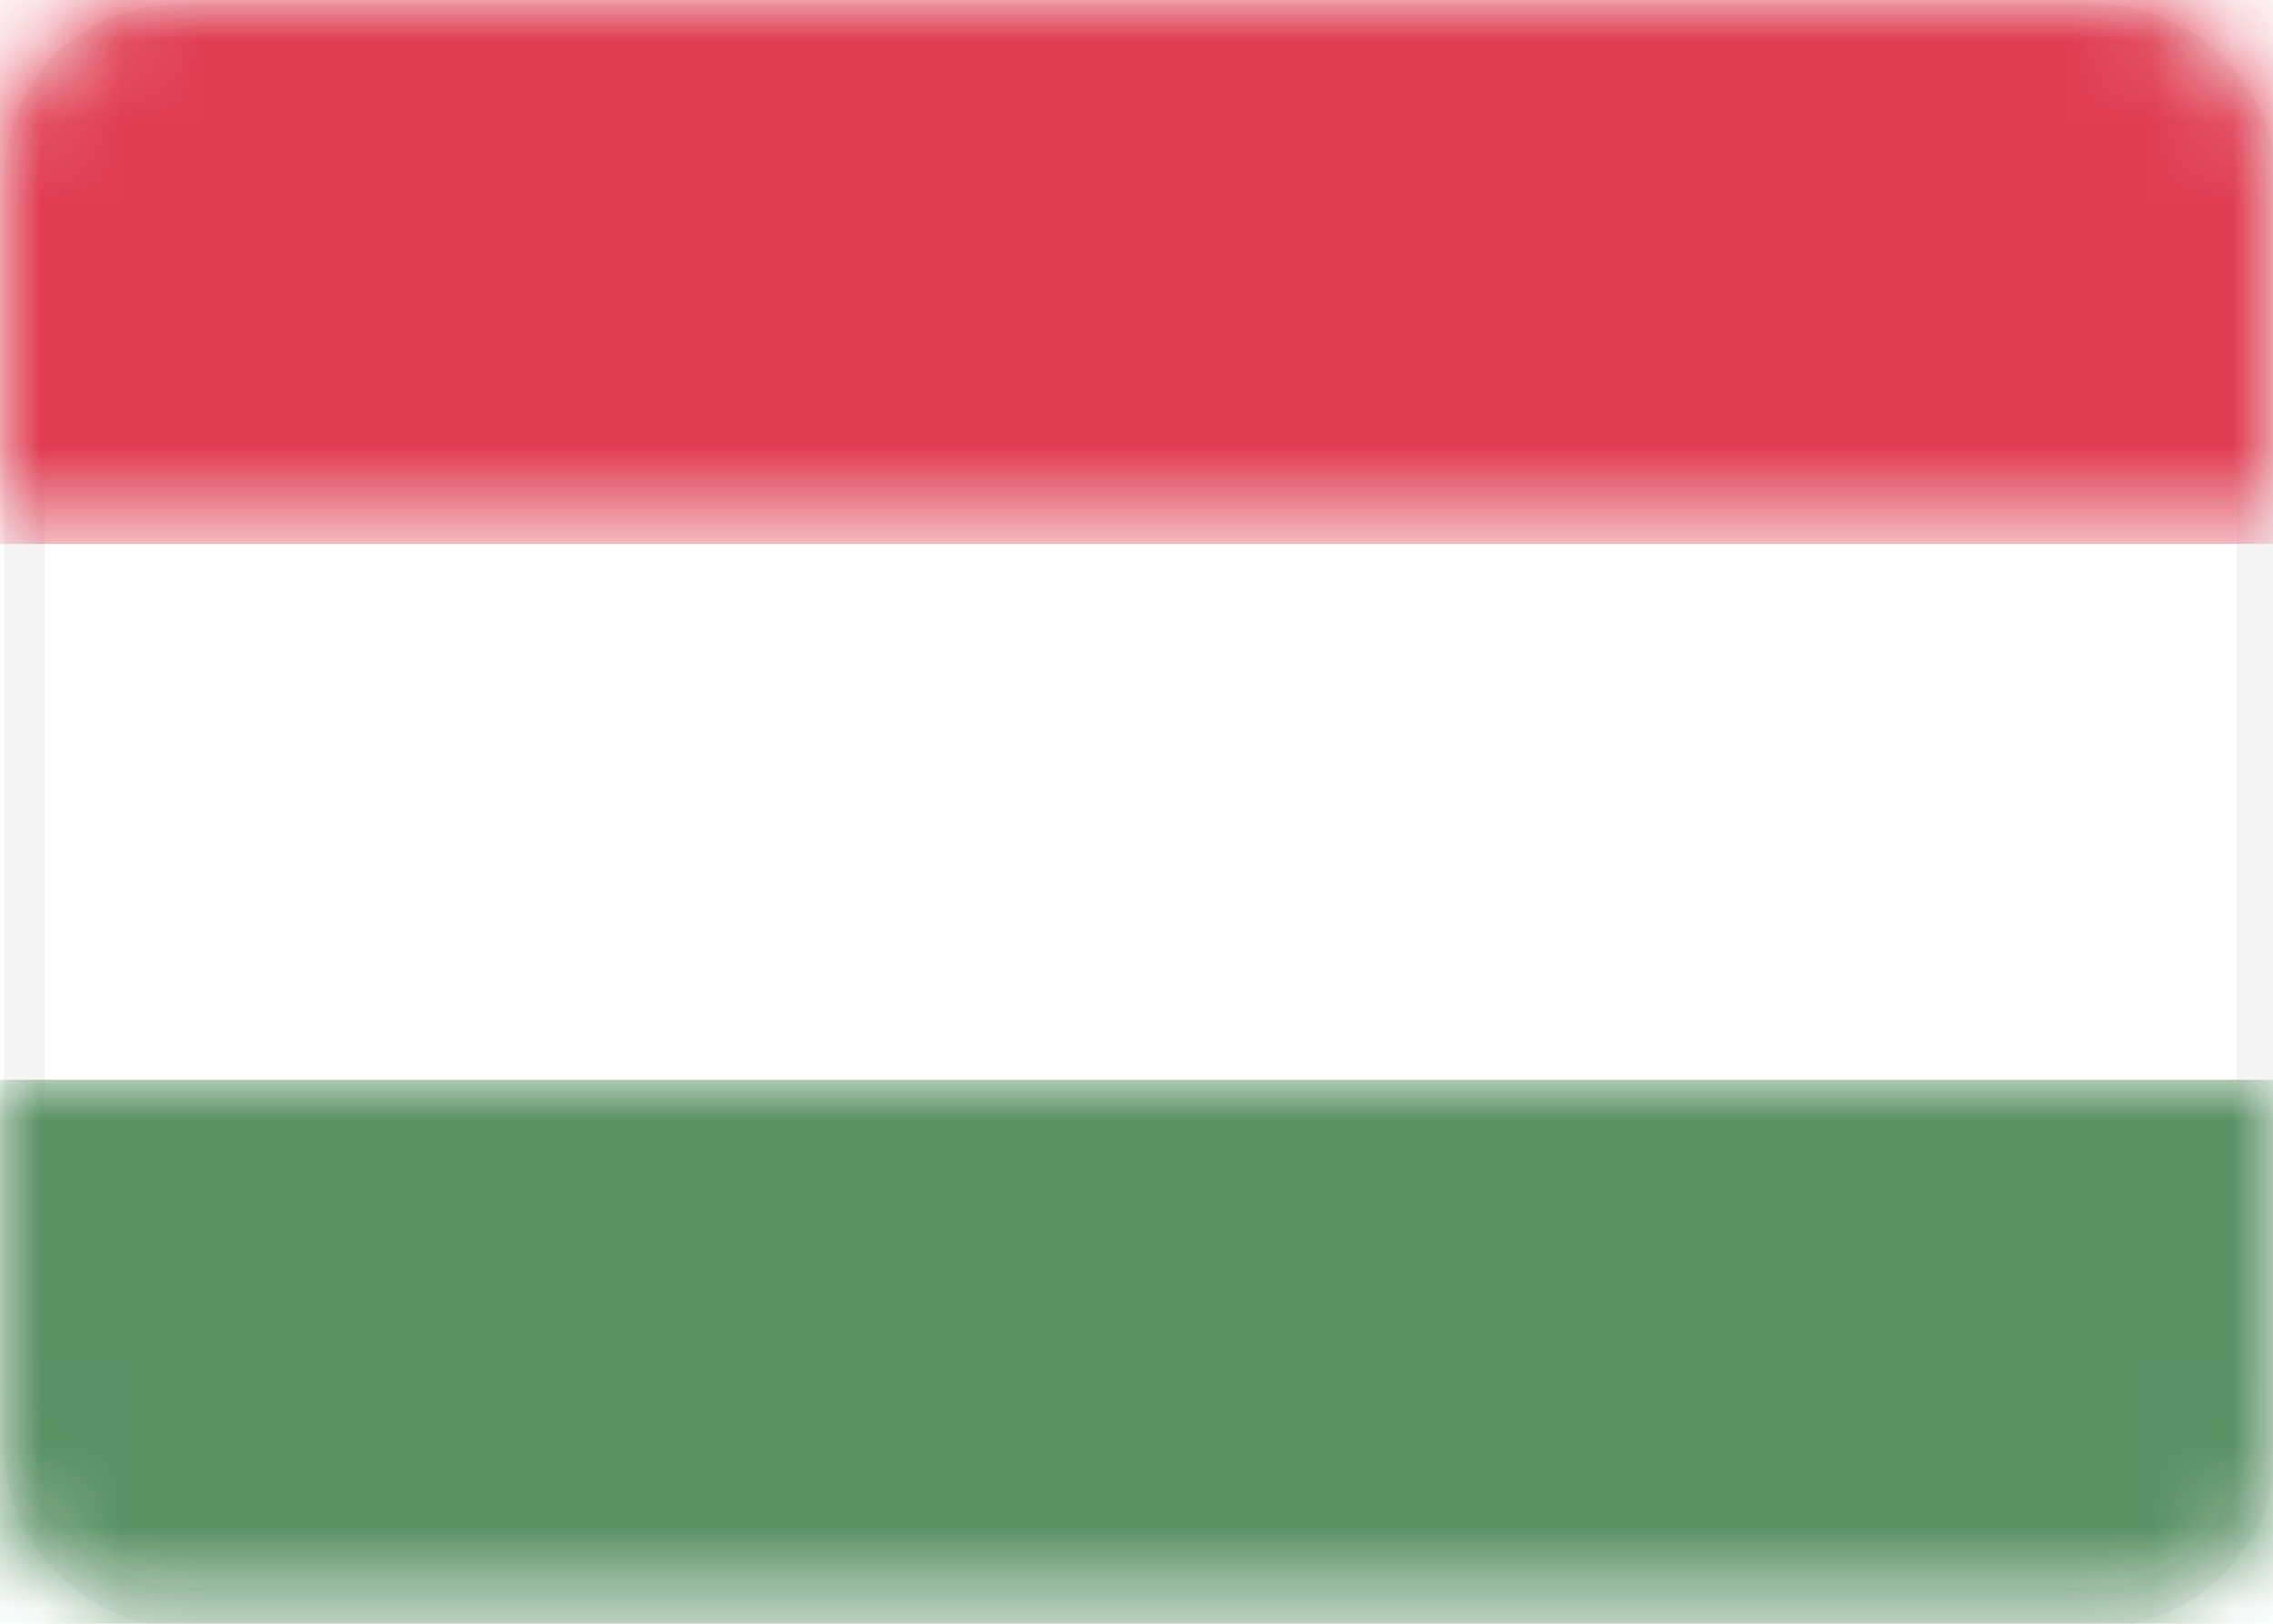
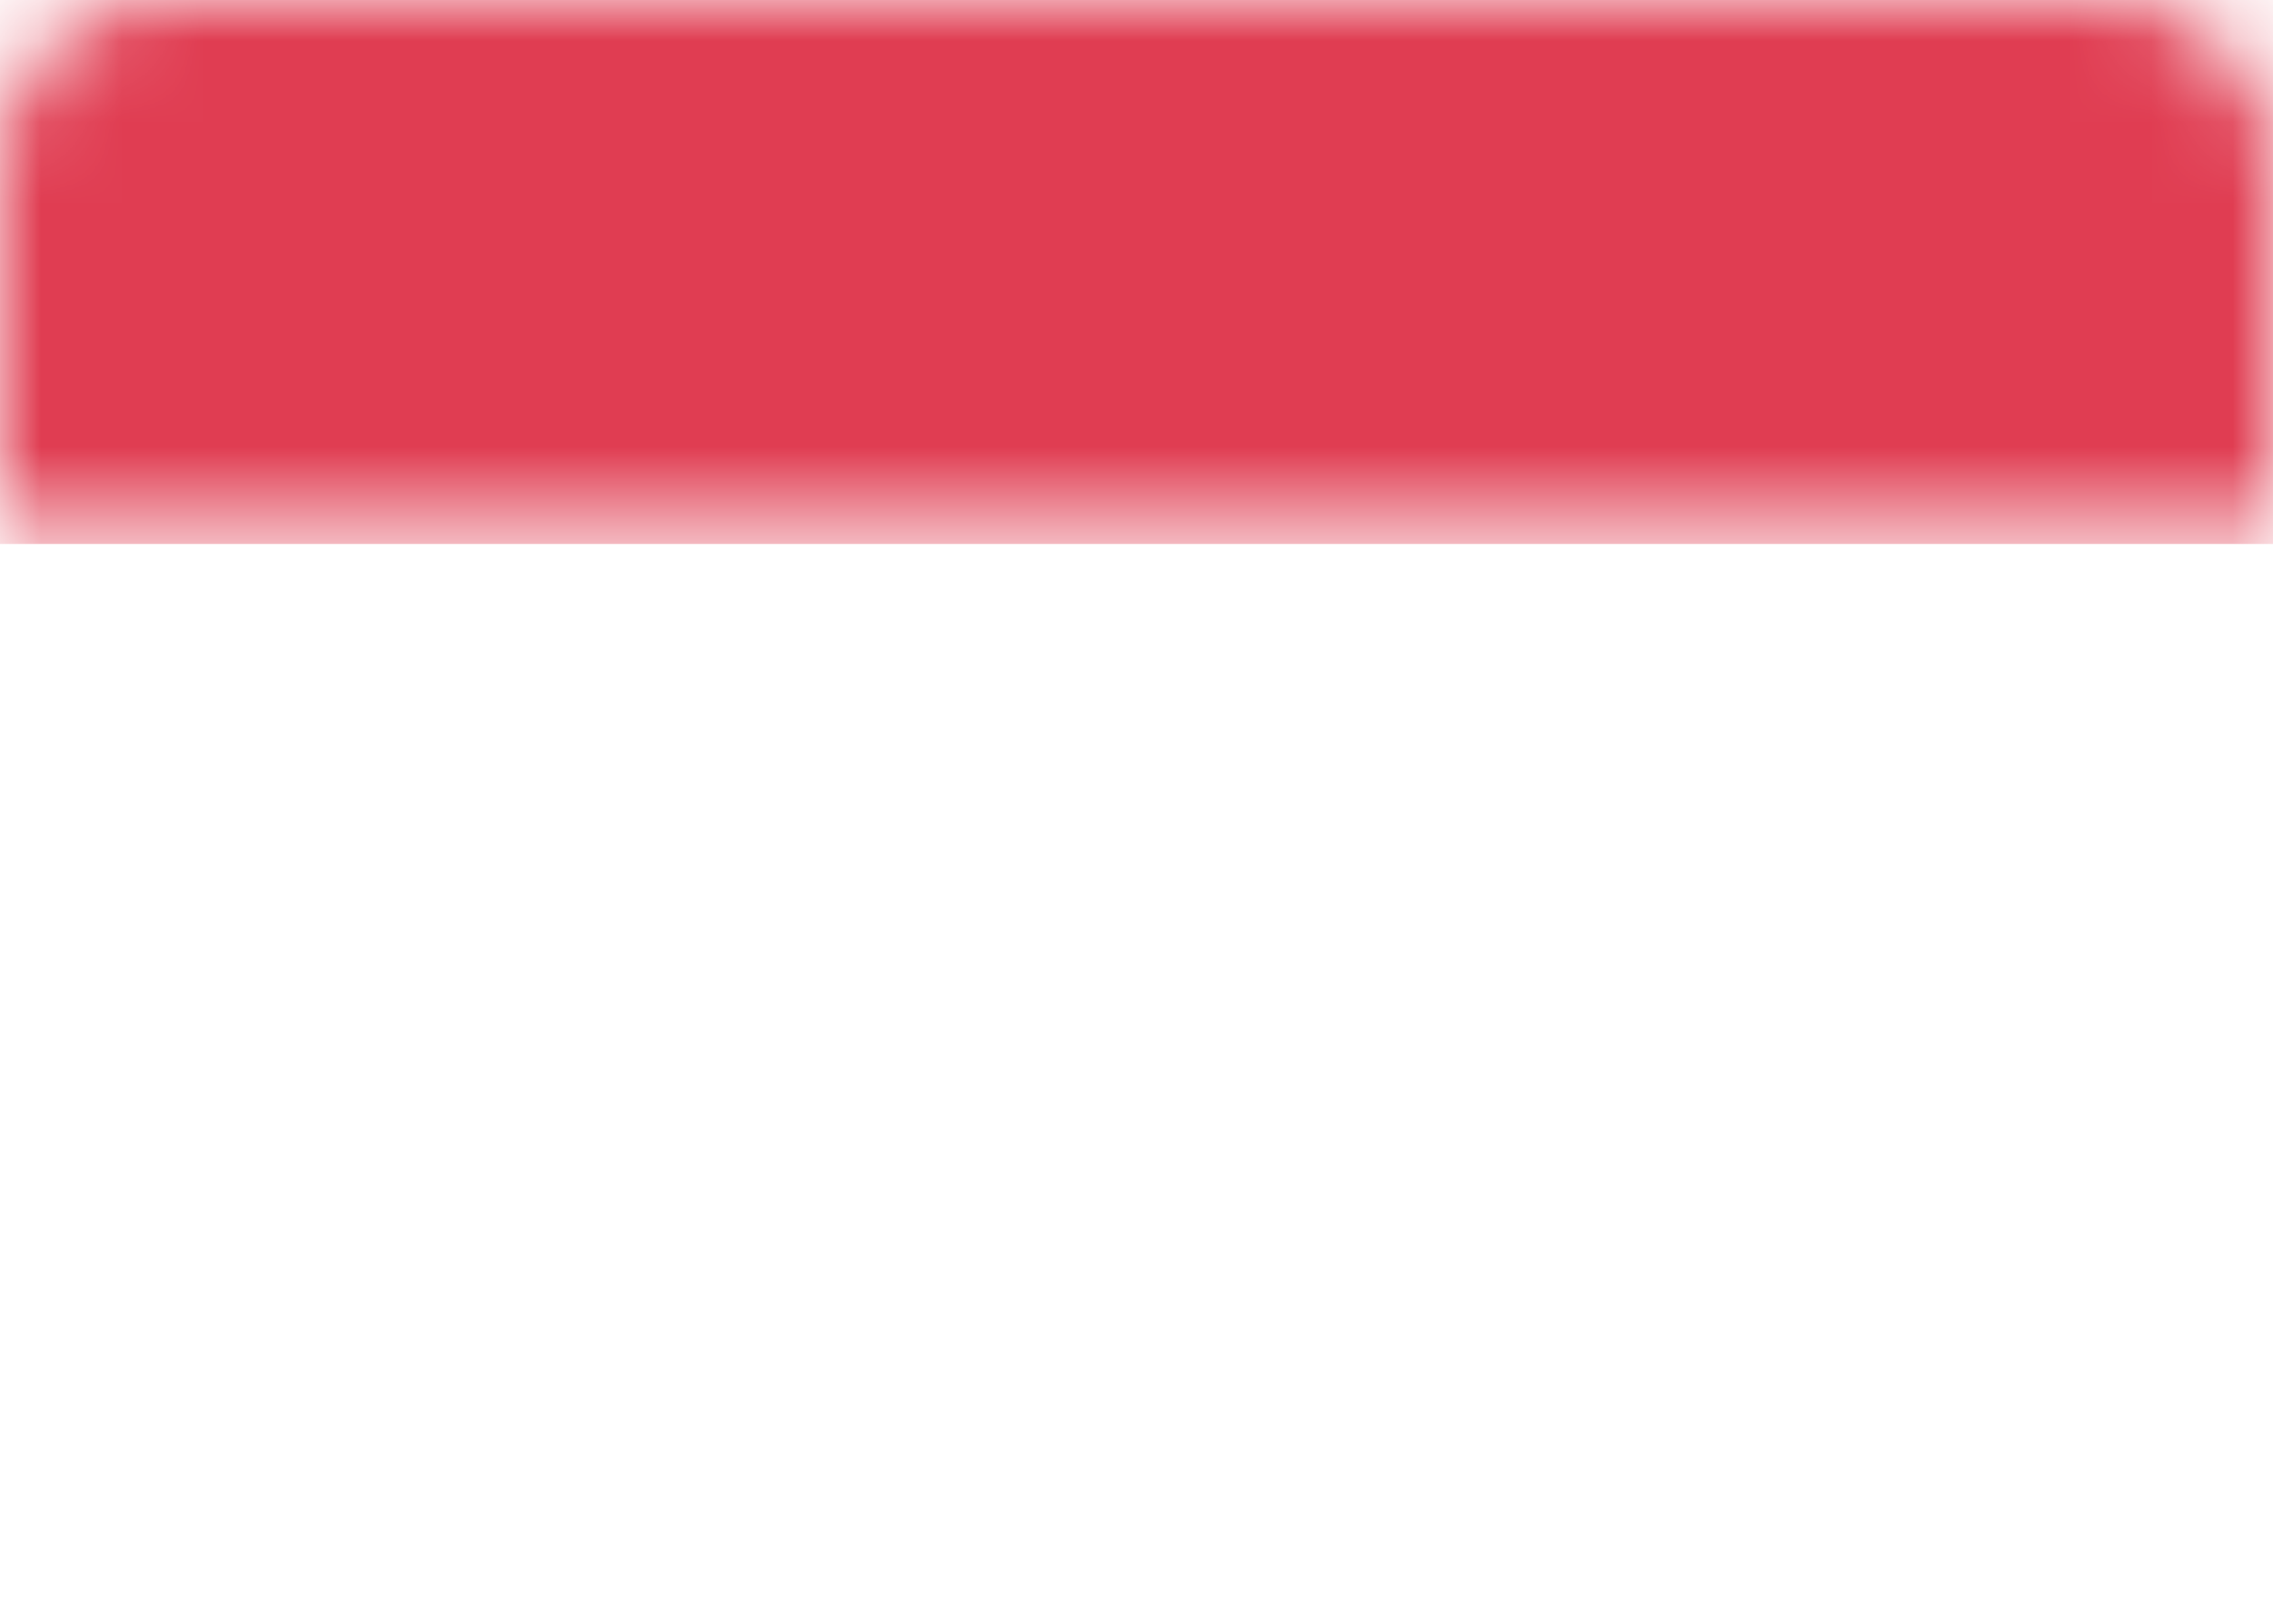
<svg xmlns="http://www.w3.org/2000/svg" version="1.1" id="Layer_1" x="0px" y="0px" viewBox="0 0 28 20" style="enable-background:new 0 0 28 20;" xml:space="preserve">
  <style type="text/css">
	.st0{fill:#FFFFFF;stroke:#F5F5F5;stroke-width:0.5;}
	.st1{filter:url(#Adobe_OpacityMaskFilter);}
	.st2{fill-rule:evenodd;clip-rule:evenodd;fill:#FFFFFF;}
	.st3{mask:url(#mask-2_1_);fill-rule:evenodd;clip-rule:evenodd;fill:#E03D52;}
	.st4{filter:url(#Adobe_OpacityMaskFilter_1_);}
	.st5{mask:url(#mask-2_2_);fill-rule:evenodd;clip-rule:evenodd;fill:#5A9165;}
</style>
  <desc>Created with Sketch.</desc>
  <g id="Page-1">
    <g id="Flags" transform="translate(-172, -364)">
      <g id="HU" transform="translate(172, 364)">
-         <path class="st0" d="M2.3,0.3h23.5c1.1,0,2,0.9,2,2v15.5c0,1.1-0.9,2-2,2H2.3c-1.1,0-2-0.9-2-2V2.3C0.3,1.1,1.1,0.3,2.3,0.3z" />
        <defs>
          <filter id="Adobe_OpacityMaskFilter" filterUnits="userSpaceOnUse" x="0" y="0" width="28" height="6.7">
            <feColorMatrix type="matrix" values="1 0 0 0 0  0 1 0 0 0  0 0 1 0 0  0 0 0 1 0" />
          </filter>
        </defs>
        <mask maskUnits="userSpaceOnUse" x="0" y="0" width="28" height="6.7" id="mask-2_1_">
          <g class="st1">
            <path id="path-1_1_" class="st2" d="M2,0h24c1.1,0,2,0.9,2,2v16c0,1.1-0.9,2-2,2H2c-1.1,0-2-0.9-2-2V2C0,0.9,0.9,0,2,0z" />
          </g>
        </mask>
        <rect id="Rectangle-2" class="st3" width="28" height="6.7" />
        <defs>
          <filter id="Adobe_OpacityMaskFilter_1_" filterUnits="userSpaceOnUse" x="0" y="13.3" width="28" height="6.7">
            <feColorMatrix type="matrix" values="1 0 0 0 0  0 1 0 0 0  0 0 1 0 0  0 0 0 1 0" />
          </filter>
        </defs>
        <mask maskUnits="userSpaceOnUse" x="0" y="13.3" width="28" height="6.7" id="mask-2_2_">
          <g class="st4">
-             <path id="path-1_2_" class="st2" d="M2,0h24c1.1,0,2,0.9,2,2v16c0,1.1-0.9,2-2,2H2c-1.1,0-2-0.9-2-2V2C0,0.9,0.9,0,2,0z" />
-           </g>
+             </g>
        </mask>
-         <rect id="Rectangle-2_1_" y="13.3" class="st5" width="28" height="6.7" />
      </g>
    </g>
  </g>
</svg>